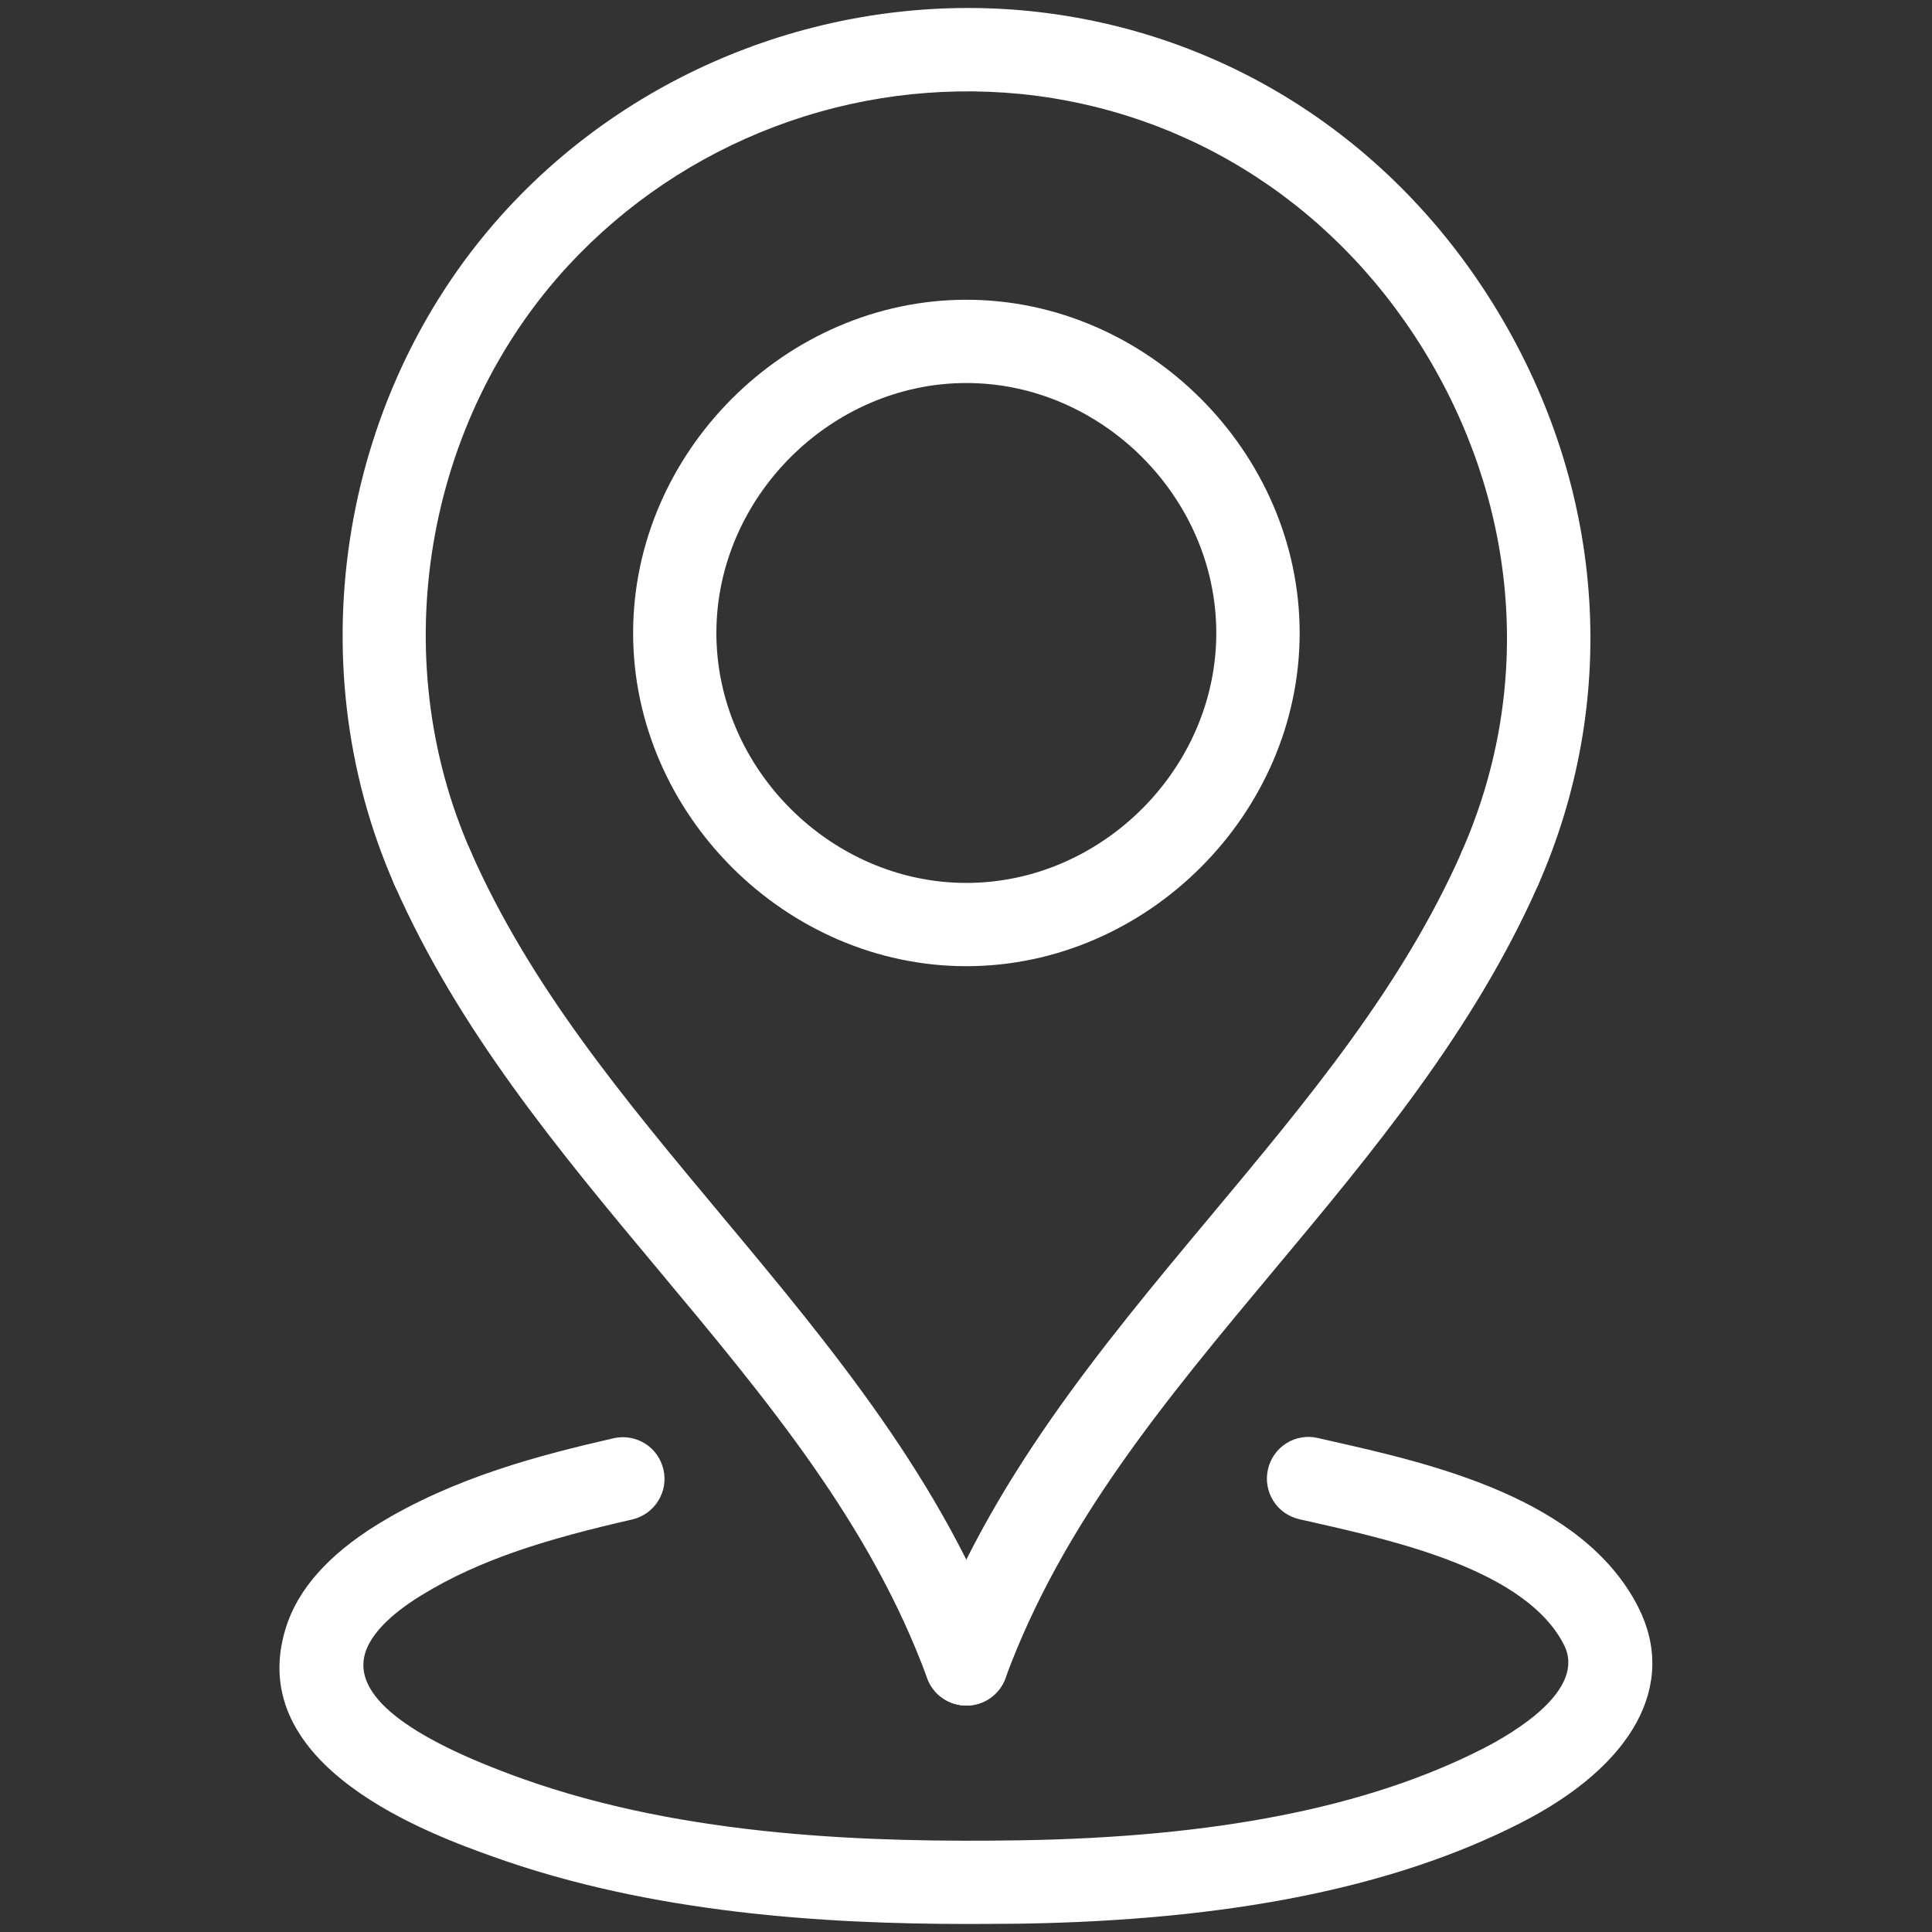
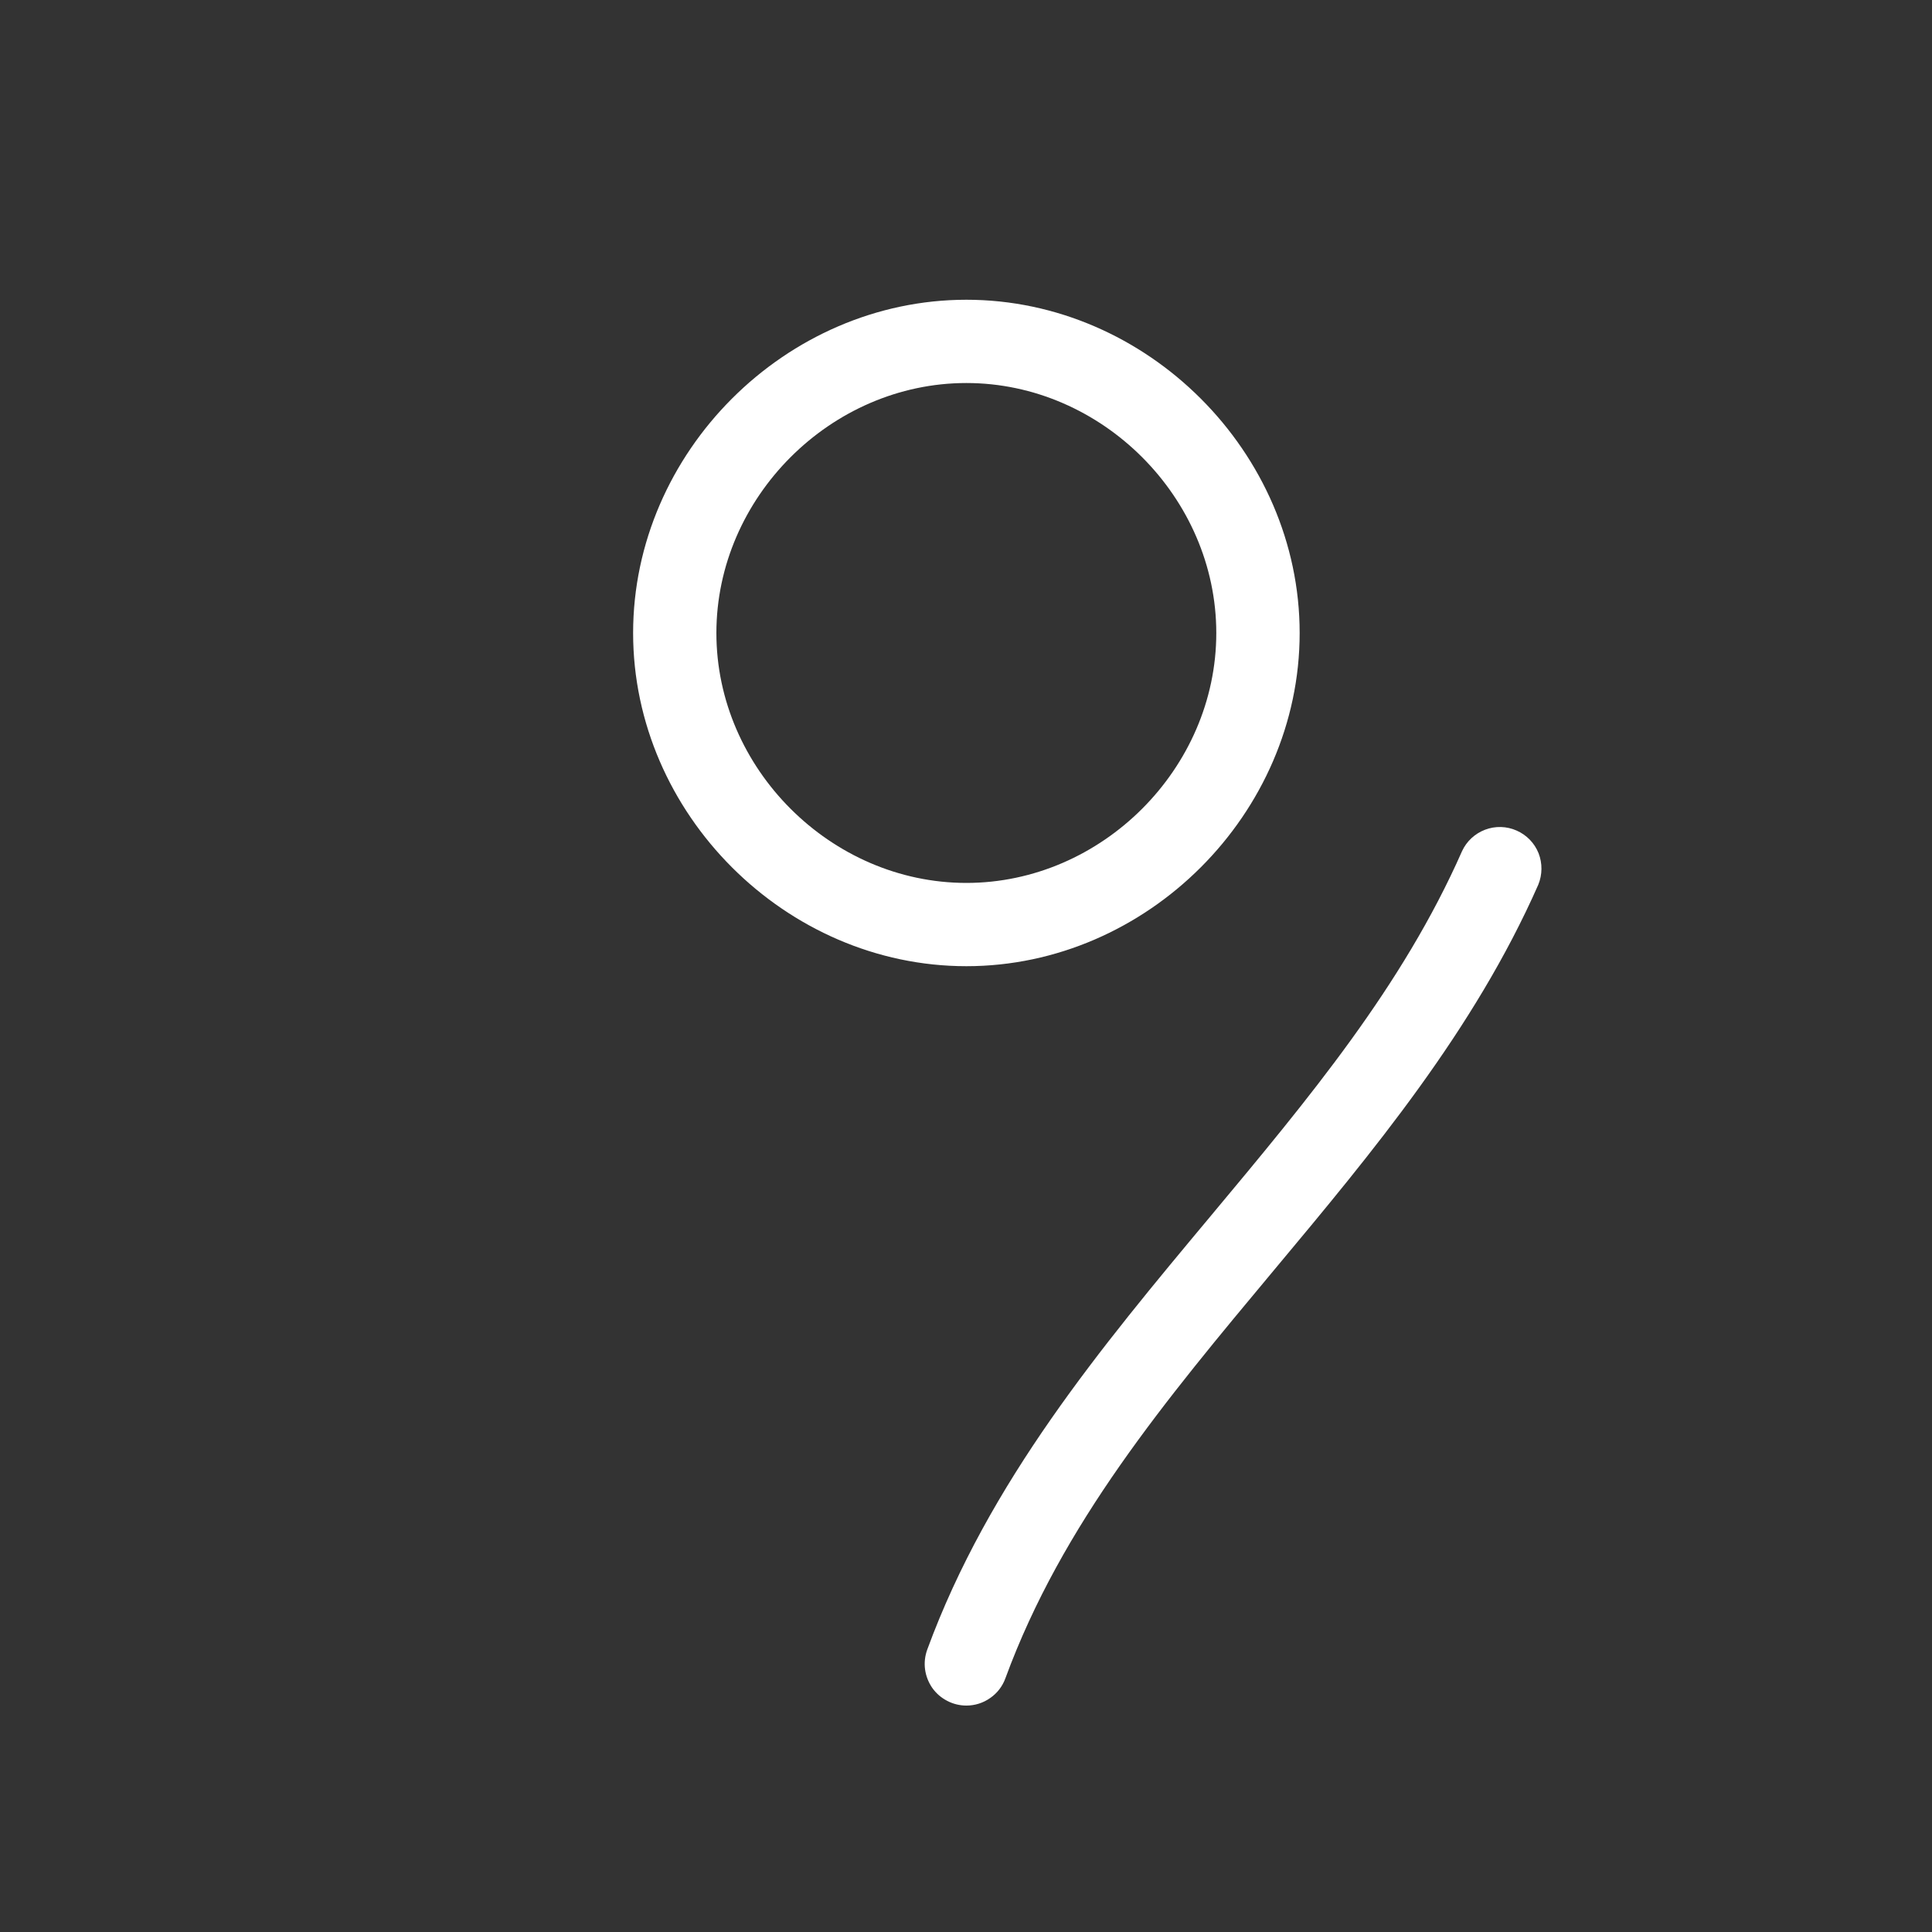
<svg xmlns="http://www.w3.org/2000/svg" width="20" height="20" viewBox="0 0 20 20" fill="none">
  <rect x="0" y="0" width="20" height="20" fill="#333333" stroke="none" />
-   <path d="M10.003 17.656C9.915 17.656 9.829 17.629 9.757 17.579C9.684 17.528 9.629 17.457 9.599 17.374C9.013 15.778 7.946 14.499 6.816 13.146C5.799 11.928 4.748 10.669 4.083 9.159C4.059 9.107 4.045 9.051 4.043 8.993C4.041 8.936 4.051 8.879 4.071 8.825C4.091 8.772 4.122 8.723 4.161 8.681C4.201 8.639 4.248 8.606 4.3 8.583C4.353 8.56 4.409 8.547 4.467 8.546C4.524 8.545 4.581 8.556 4.634 8.577C4.687 8.598 4.736 8.63 4.777 8.67C4.818 8.711 4.85 8.758 4.872 8.811C5.488 10.21 6.455 11.367 7.478 12.593C8.605 13.944 9.771 15.341 10.408 17.077C10.432 17.142 10.44 17.212 10.431 17.281C10.422 17.35 10.397 17.415 10.357 17.472C10.317 17.529 10.264 17.576 10.203 17.608C10.141 17.64 10.073 17.656 10.003 17.656Z" fill="white" />
  <path d="M10.004 17.656C9.934 17.656 9.866 17.639 9.805 17.607C9.743 17.575 9.69 17.529 9.65 17.472C9.611 17.415 9.585 17.349 9.576 17.28C9.567 17.212 9.575 17.142 9.599 17.076C10.236 15.34 11.402 13.943 12.529 12.593C13.552 11.367 14.518 10.21 15.135 8.811C15.182 8.709 15.268 8.629 15.374 8.589C15.479 8.549 15.597 8.552 15.7 8.598C15.803 8.643 15.885 8.727 15.927 8.832C15.968 8.937 15.967 9.054 15.924 9.159C15.258 10.668 14.208 11.927 13.191 13.145C12.061 14.499 10.994 15.777 10.408 17.373C10.378 17.456 10.323 17.528 10.25 17.578C10.178 17.629 10.092 17.656 10.004 17.656ZM10.004 10.002C8.133 10.002 6.554 8.423 6.554 6.553C6.554 4.682 8.133 3.103 10.004 3.103C11.874 3.103 13.454 4.682 13.454 6.553C13.454 8.423 11.874 10.002 10.004 10.002ZM10.004 3.965C8.601 3.965 7.416 5.15 7.416 6.553C7.416 7.955 8.601 9.14 10.004 9.14C11.406 9.14 12.591 7.955 12.591 6.553C12.591 5.15 11.406 3.965 10.004 3.965Z" fill="white" />
-   <path d="M15.529 9.416C15.457 9.416 15.386 9.398 15.323 9.364C15.26 9.33 15.207 9.28 15.168 9.22C15.129 9.16 15.105 9.091 15.099 9.02C15.094 8.948 15.106 8.877 15.134 8.811C15.853 7.179 15.736 5.334 14.813 3.749C13.889 2.165 12.343 1.153 10.568 0.973C9.705 0.888 8.834 1.003 8.023 1.31C7.212 1.616 6.482 2.105 5.891 2.74C4.393 4.355 3.984 6.794 4.872 8.811C4.896 8.863 4.91 8.919 4.912 8.977C4.914 9.034 4.904 9.091 4.884 9.145C4.864 9.198 4.833 9.247 4.794 9.289C4.754 9.331 4.707 9.364 4.655 9.387C4.602 9.41 4.546 9.423 4.488 9.424C4.431 9.425 4.374 9.414 4.321 9.393C4.268 9.372 4.219 9.34 4.178 9.3C4.137 9.26 4.105 9.212 4.083 9.159C3.058 6.832 3.531 4.016 5.259 2.153C6.631 0.673 8.651 -0.085 10.655 0.114C12.708 0.322 14.495 1.489 15.558 3.314C16.622 5.14 16.755 7.27 15.924 9.159C15.89 9.235 15.835 9.3 15.765 9.346C15.694 9.392 15.612 9.416 15.529 9.416ZM10.023 19.917C8.542 19.917 6.75 19.808 5.115 19.224C4.471 18.994 2.513 18.293 2.958 16.854C3.081 16.454 3.401 16.094 3.906 15.782C4.705 15.291 5.594 15.062 6.364 14.886C6.474 14.864 6.588 14.886 6.683 14.947C6.777 15.008 6.843 15.104 6.868 15.213C6.893 15.322 6.875 15.437 6.816 15.533C6.758 15.629 6.665 15.698 6.556 15.727C5.684 15.926 4.976 16.136 4.358 16.517C4.04 16.712 3.84 16.918 3.781 17.11C3.648 17.54 4.194 17.979 5.405 18.412C7.111 19.022 9.05 19.073 10.544 19.051C12.585 19.02 14.155 18.71 15.345 18.105C15.677 17.936 16.426 17.492 16.19 17.027C15.799 16.258 14.466 15.957 13.584 15.757L13.45 15.727C13.395 15.714 13.343 15.691 13.296 15.658C13.25 15.626 13.211 15.584 13.181 15.536C13.151 15.488 13.13 15.435 13.121 15.379C13.111 15.323 13.113 15.266 13.126 15.211C13.138 15.155 13.161 15.103 13.194 15.057C13.226 15.01 13.268 14.971 13.316 14.941C13.364 14.91 13.418 14.89 13.473 14.881C13.53 14.871 13.587 14.873 13.642 14.886L13.773 14.916C14.813 15.151 16.385 15.506 16.959 16.637C17.366 17.44 16.91 18.277 15.736 18.874C14.426 19.54 12.732 19.88 10.557 19.914C10.385 19.915 10.207 19.917 10.023 19.917Z" fill="white" />
</svg>